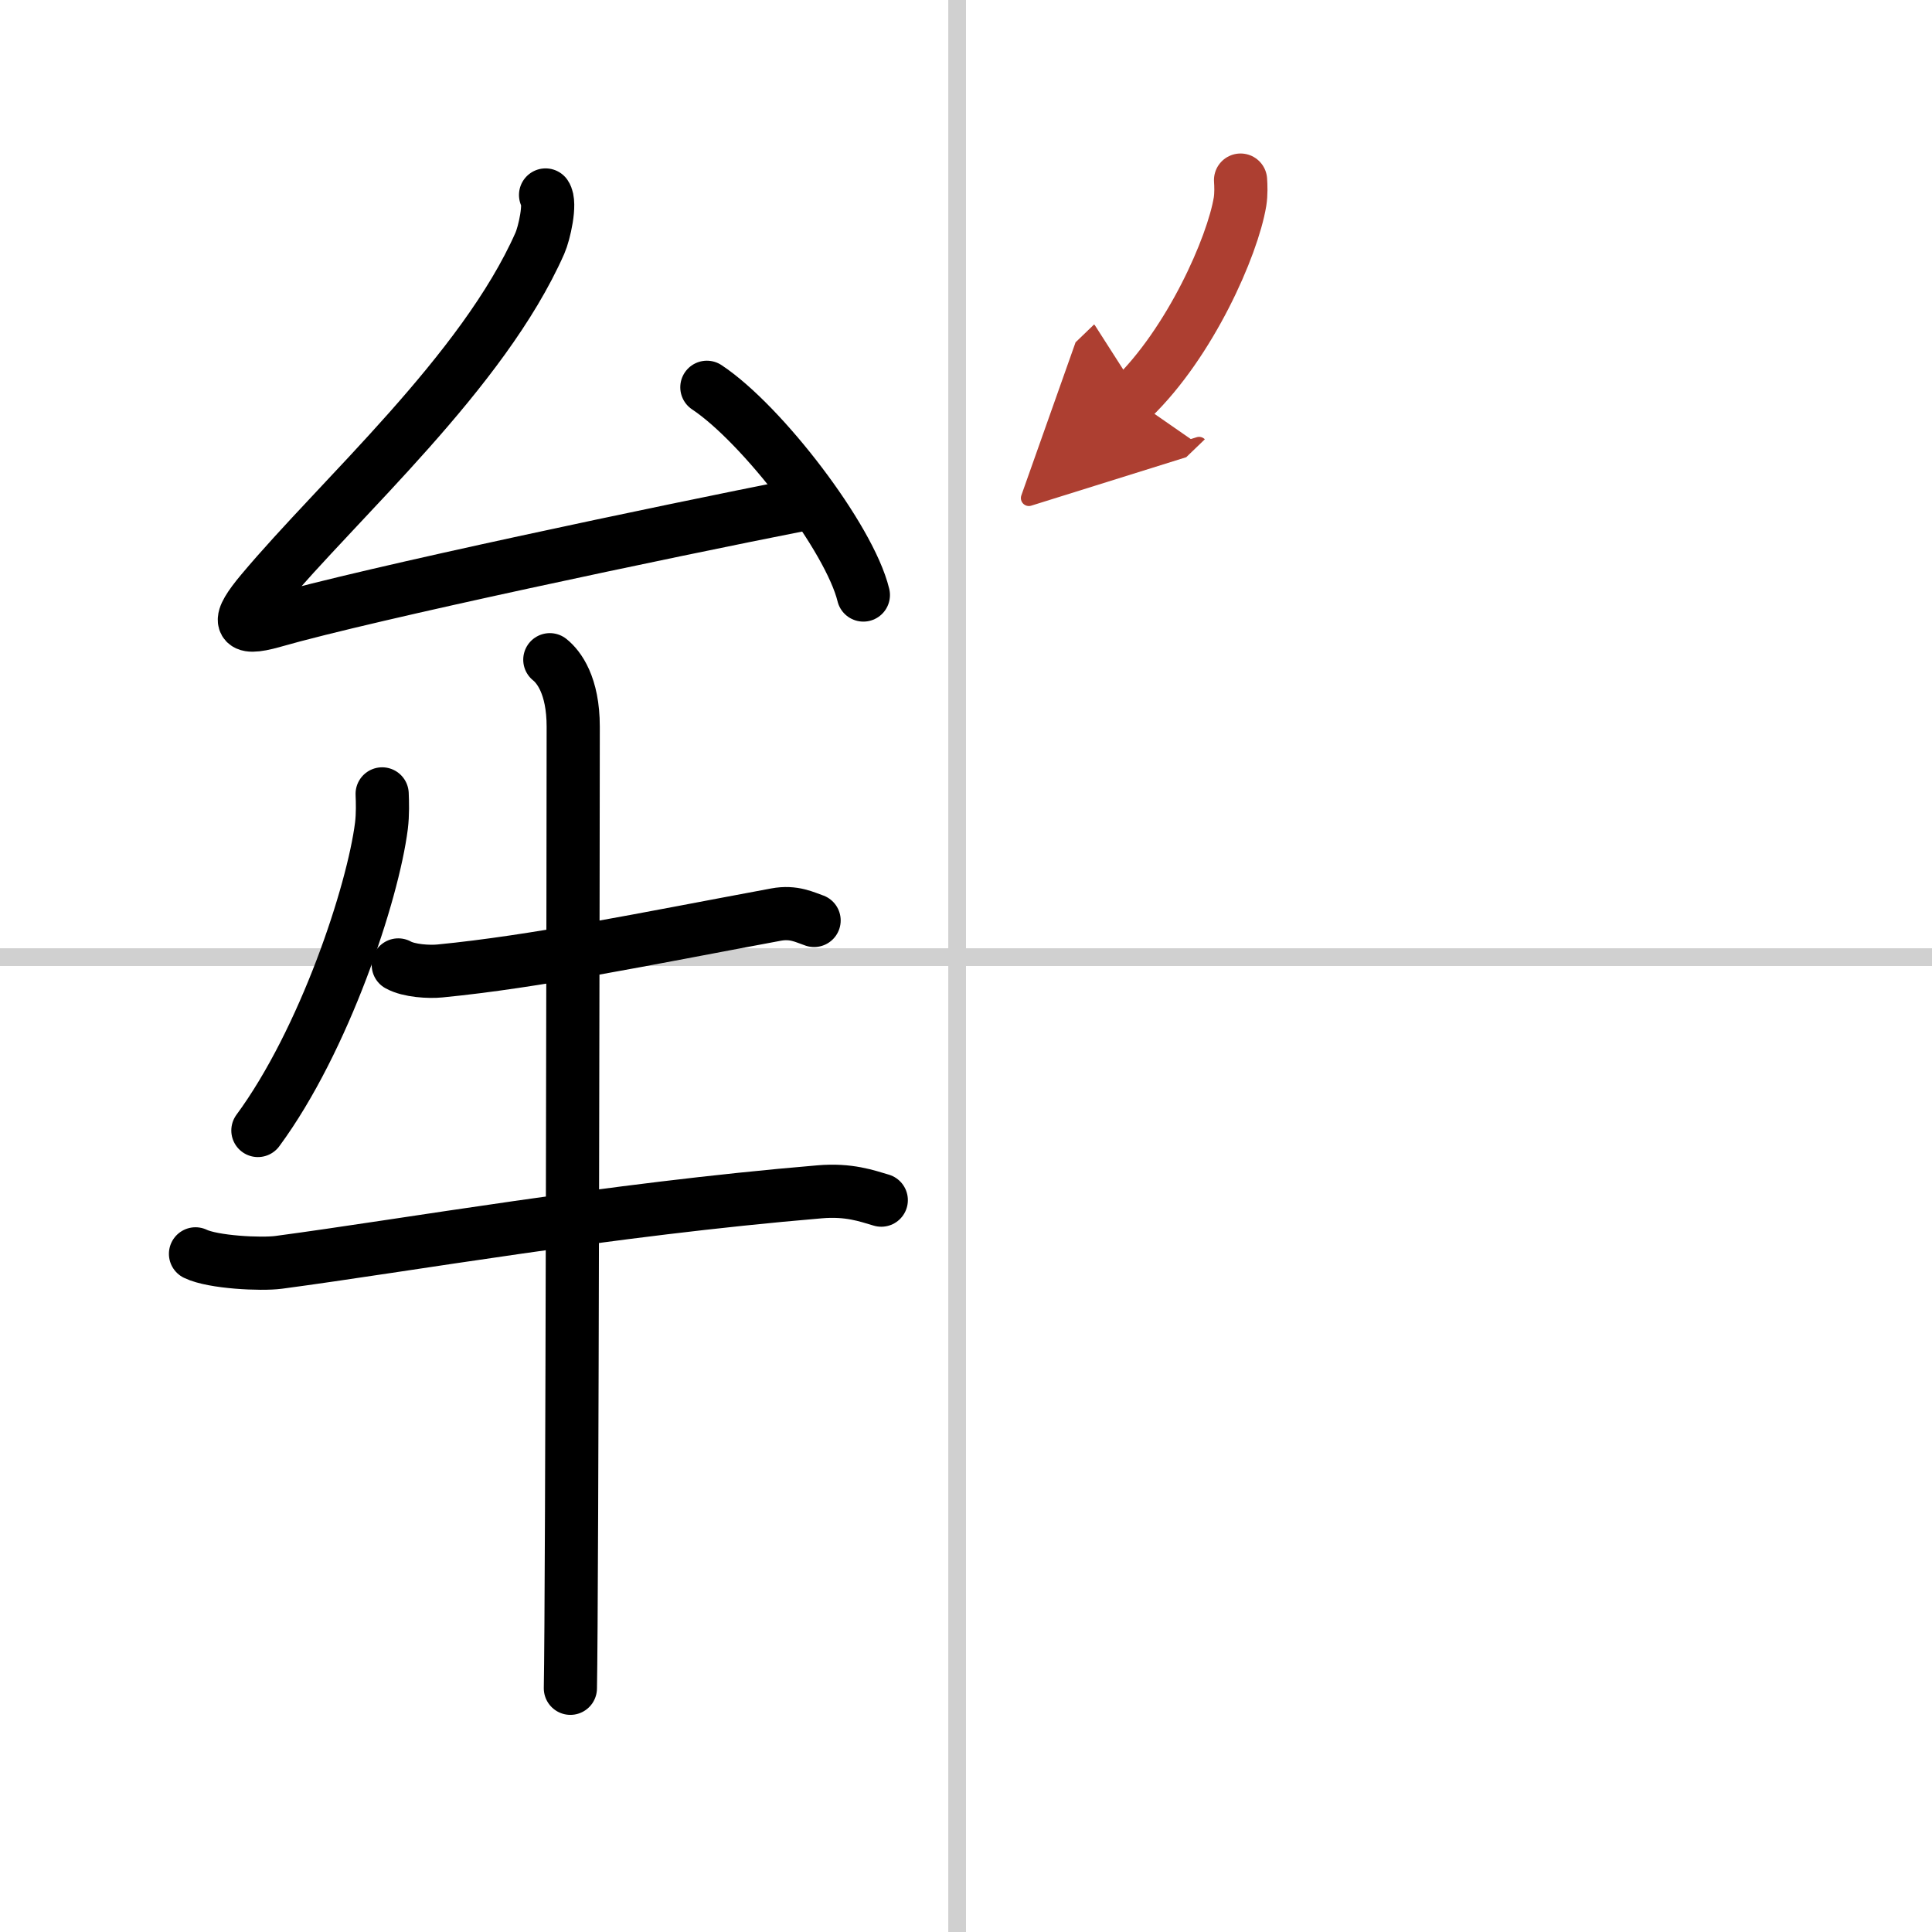
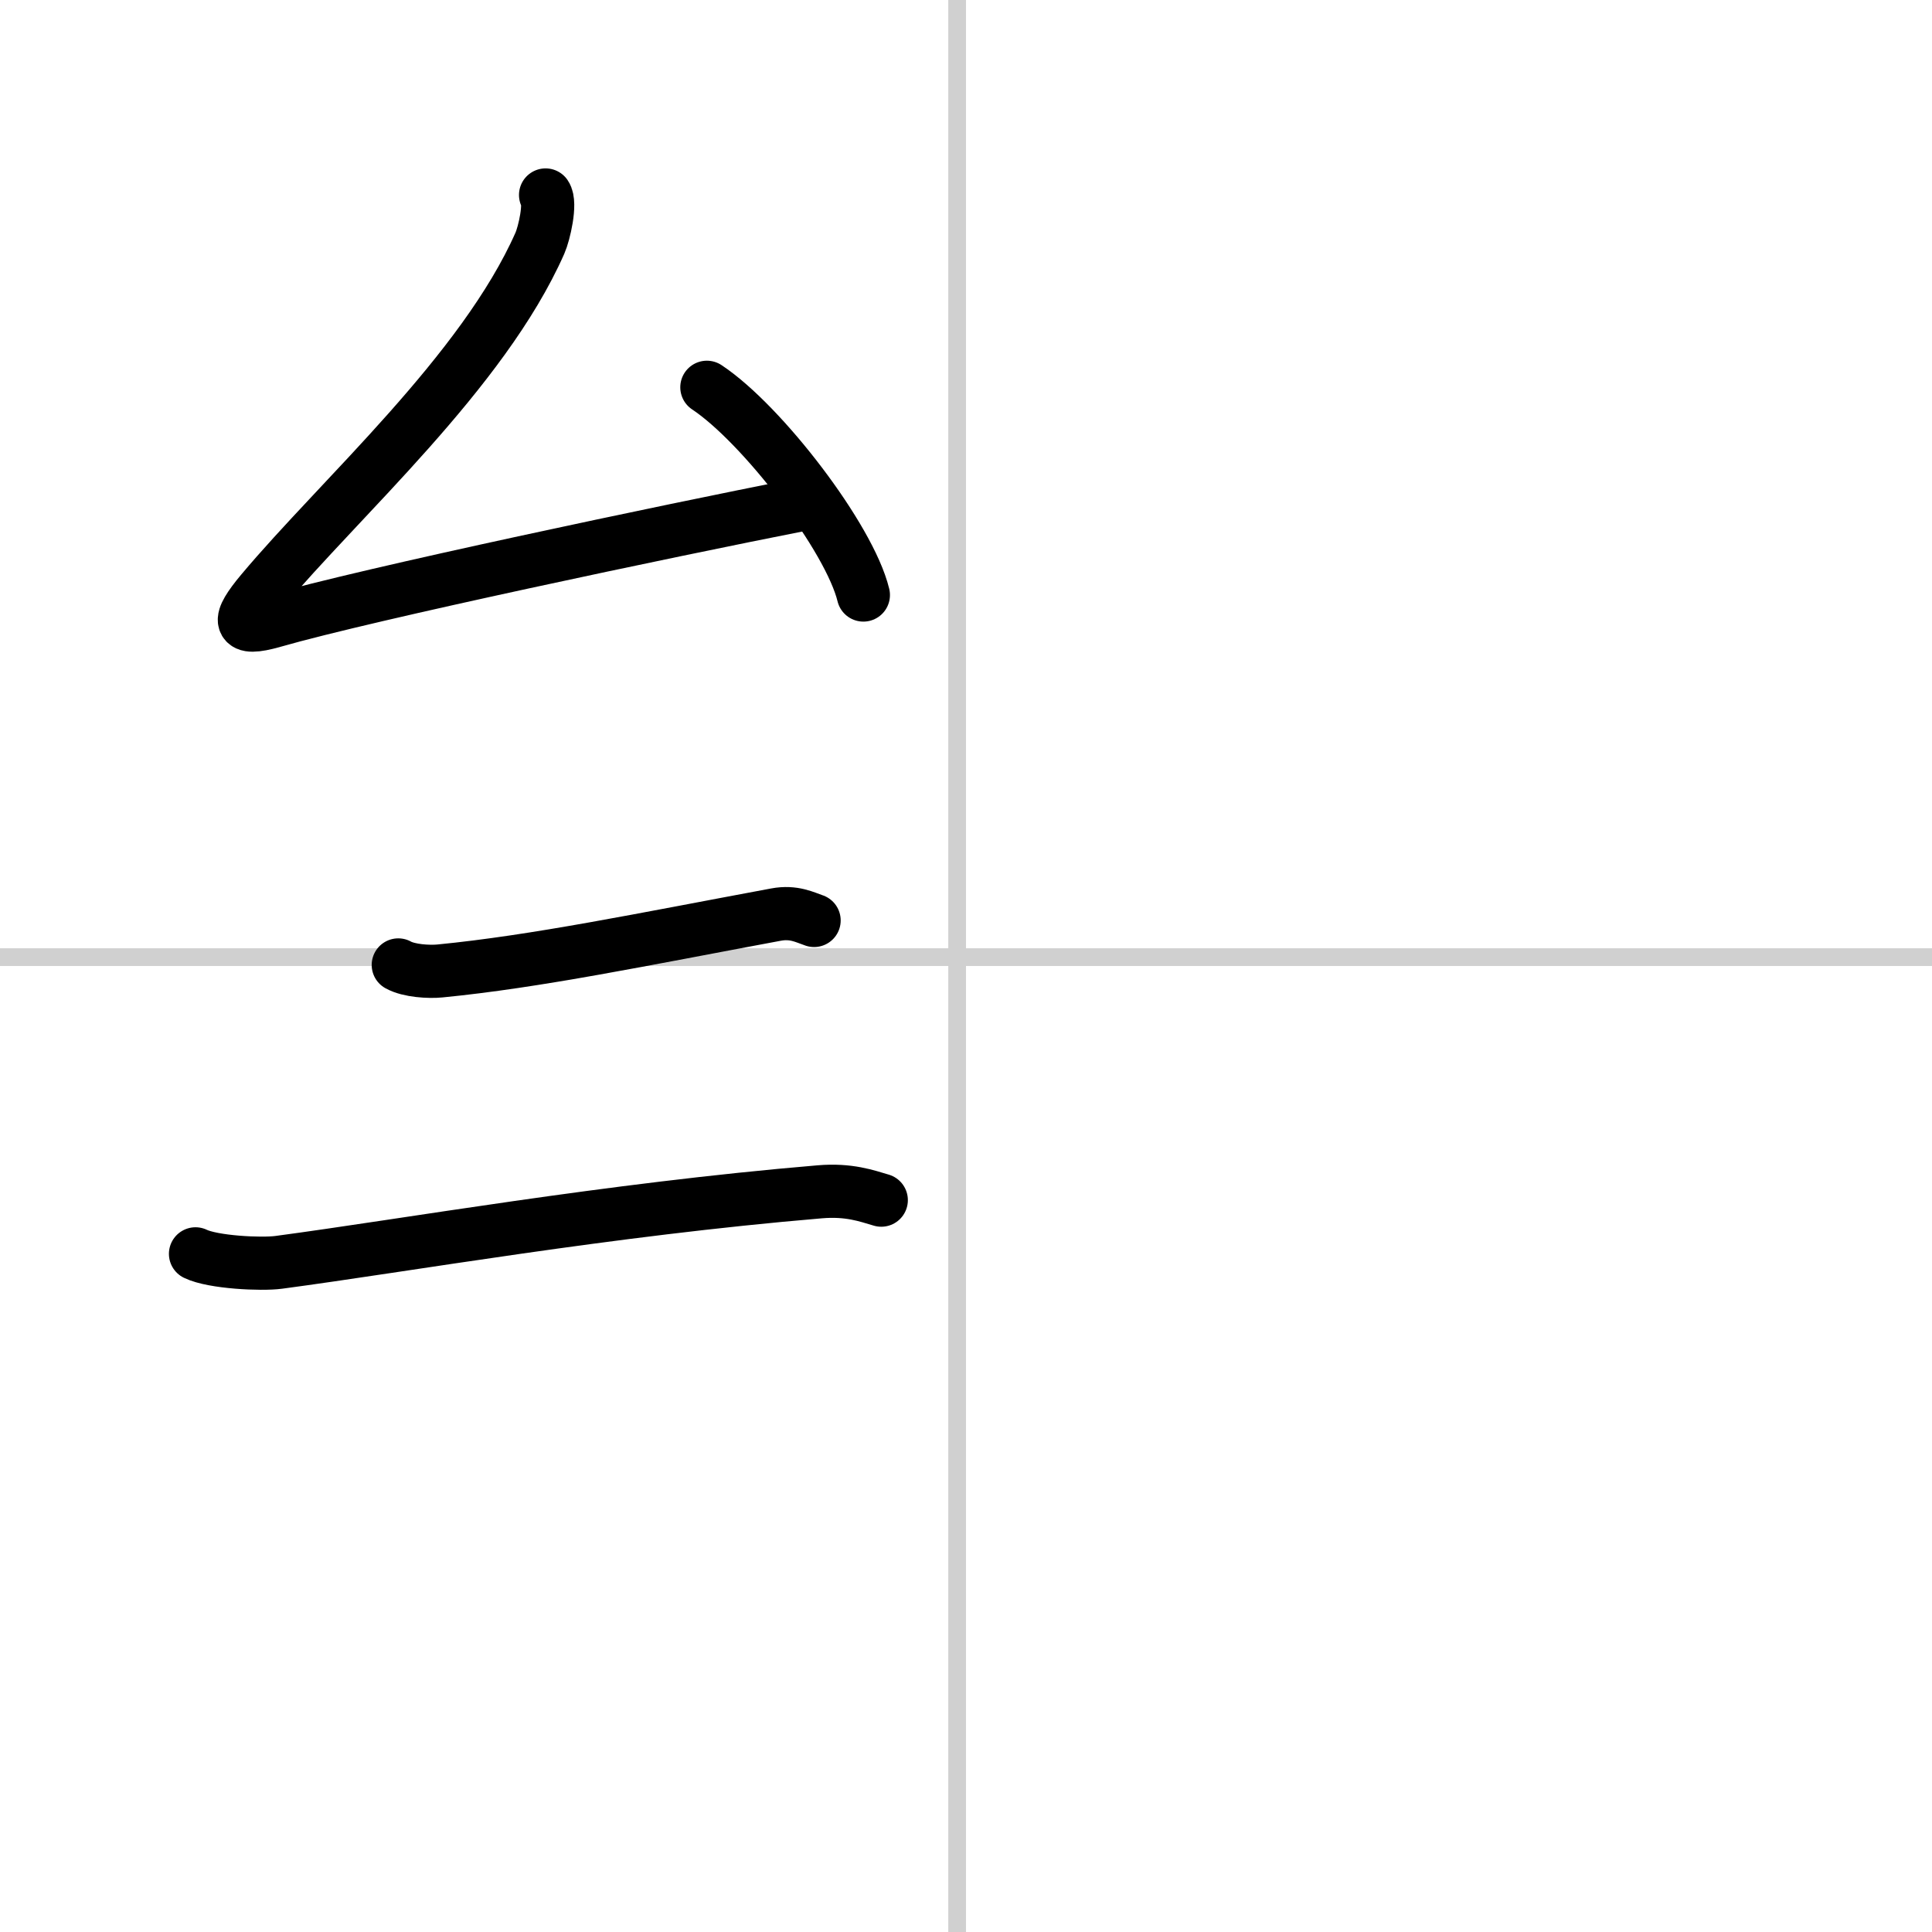
<svg xmlns="http://www.w3.org/2000/svg" width="400" height="400" viewBox="0 0 109 109">
  <defs>
    <marker id="a" markerWidth="4" orient="auto" refX="1" refY="5" viewBox="0 0 10 10">
      <polyline points="0 0 10 5 0 10 1 5" fill="#ad3f31" stroke="#ad3f31" />
    </marker>
  </defs>
  <g fill="none" stroke="#000" stroke-linecap="round" stroke-linejoin="round" stroke-width="3">
-     <rect width="100%" height="100%" fill="#fff" stroke="#fff" />
    <line x1="54" x2="54" y2="109" stroke="#d0d0d0" stroke-width="1" />
    <line x2="109" y1="54" y2="54" stroke="#d0d0d0" stroke-width="1" />
    <path d="m30.78 11c0.32 0.46-0.08 2.18-0.32 2.72-3.21 7.26-11.28 14.38-15.7 19.66-1.4 1.67-1.38 2.25 0.65 1.67 5.47-1.57 22.34-5.11 29.69-6.56" />
    <path d="m39.88 21.85c3.12 2.07 8.05 8.5 8.83 11.72" />
-     <path d="m21.56 44.79c0.02 0.45 0.04 1.15-0.04 1.8-0.48 3.79-3.22 12.1-6.97 17.19" />
    <path d="m22.47 54.44c0.61 0.34 1.74 0.4 2.35 0.34 5.43-0.53 11.43-1.78 18.96-3.18 1.01-0.19 1.64 0.16 2.15 0.33" />
    <path d="m11.03 70.74c0.99 0.48 3.71 0.61 4.69 0.48 7.28-0.97 18.53-2.97 30.53-3.98 1.65-0.14 2.65 0.23 3.47 0.47" />
-     <path d="m31.02 37.22c0.5 0.4 1.32 1.44 1.32 3.78 0 4.33-0.06 49.26-0.16 54.25" />
-     <path d="m69.99 10.16c0.02 0.3 0.04 0.79-0.03 1.22-0.42 2.53-2.81 7.95-6.08 11.1" marker-end="url(#a)" stroke="#ad3f31" />
  </g>
</svg>